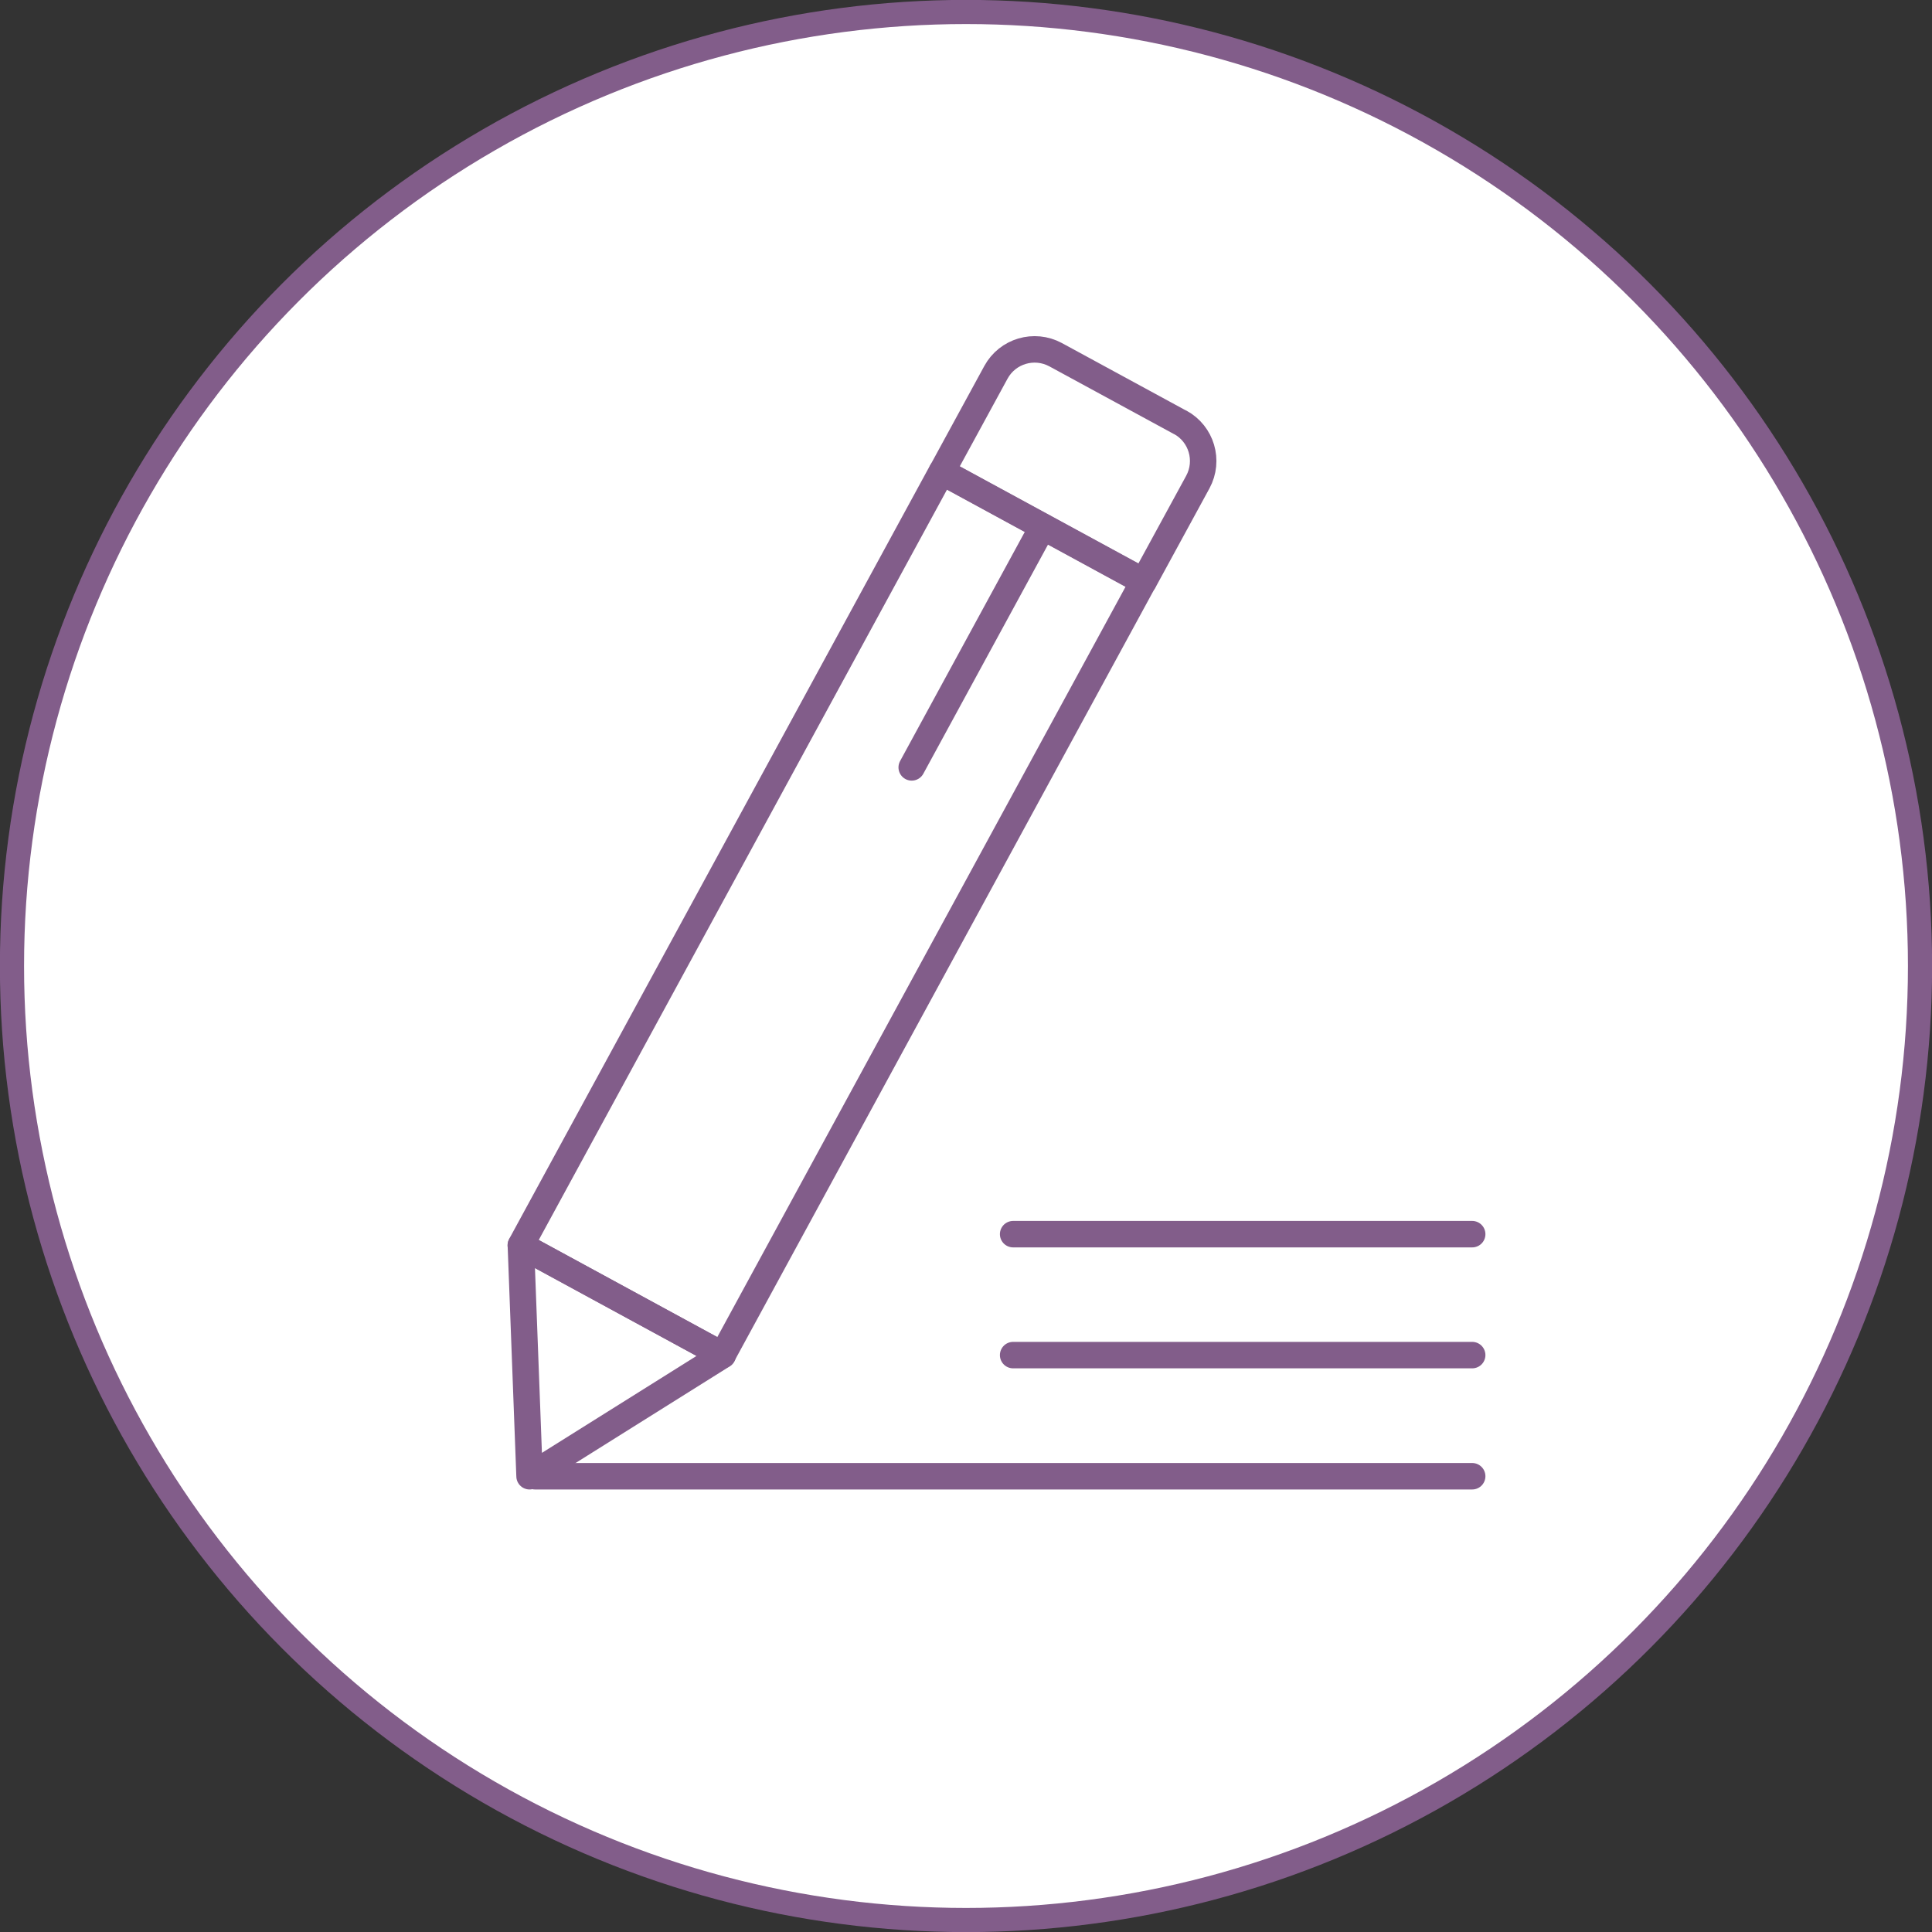
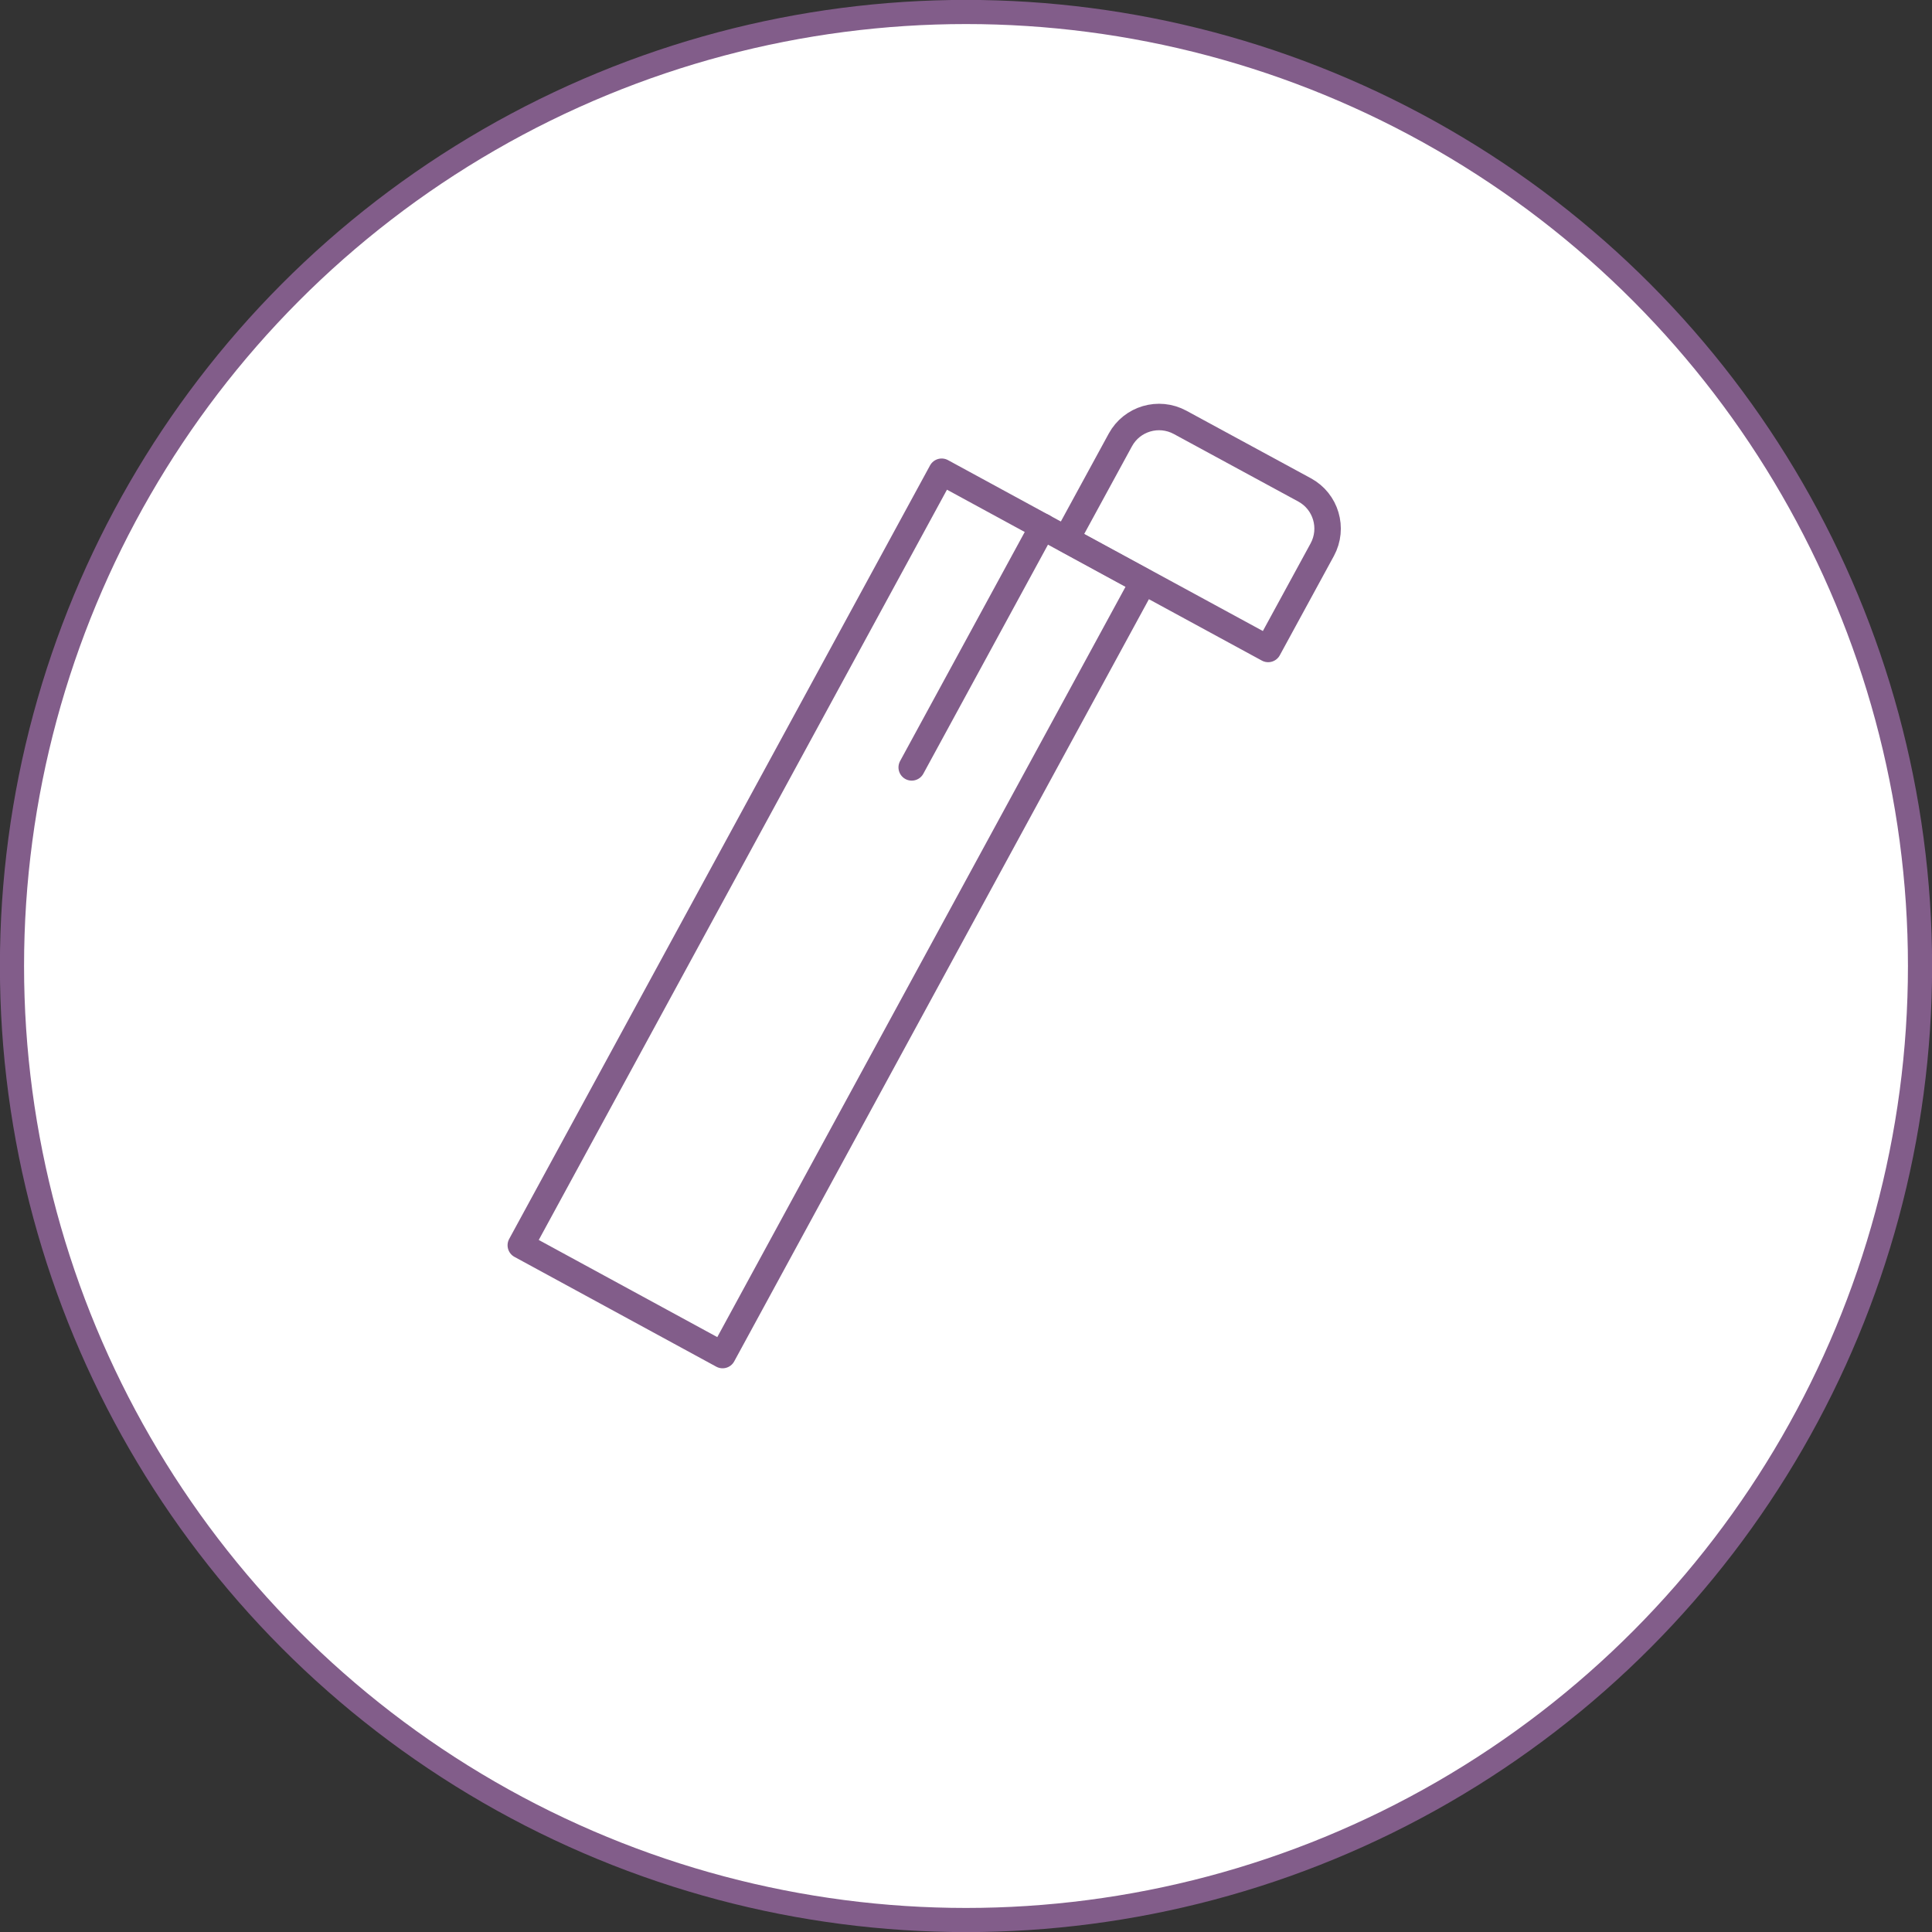
<svg xmlns="http://www.w3.org/2000/svg" id="_レイヤー_2" viewBox="0 0 100 100">
  <rect x="0" y="0" width="100" height="100" fill="#333333" stroke="none" />
  <defs>
    <style>.cls-1{fill:none;stroke-linecap:round;stroke-linejoin:round;stroke-width:1.37px;}.cls-1,.cls-2{stroke:#825d8a;}.cls-2{fill:#fff;stroke-miterlimit:10;stroke-width:1.25px;}</style>
  </defs>
  <g id="text">
    <circle class="cls-2" cx="50" cy="50" r="49.38" />
    <rect class="cls-1" x="37.13" y="24.49" width="11.89" height="45.58" transform="translate(27.83 -14.84) rotate(28.55)" />
-     <path class="cls-1" d="m61.08,21.86l-6.44-3.5c-1.11-.6-2.49-.19-3.09.91l-2.8,5.14,10.45,5.68,2.8-5.14c.6-1.11.19-2.49-.91-3.09Z" />
+     <path class="cls-1" d="m61.08,21.86c-1.11-.6-2.49-.19-3.09.91l-2.8,5.14,10.45,5.68,2.8-5.14c.6-1.11.19-2.49-.91-3.09Z" />
    <line class="cls-1" x1="53.97" y1="27.26" x2="47.19" y2="39.72" />
-     <polygon class="cls-1" points="26.96 64.46 27.41 76.41 37.41 70.14 26.96 64.46" />
-     <line class="cls-1" x1="27.69" y1="76.41" x2="76.2" y2="76.41" />
-     <line class="cls-1" x1="52.44" y1="70.14" x2="76.2" y2="70.14" />
-     <line class="cls-1" x1="52.44" y1="63.88" x2="76.2" y2="63.88" />
  </g>
</svg>